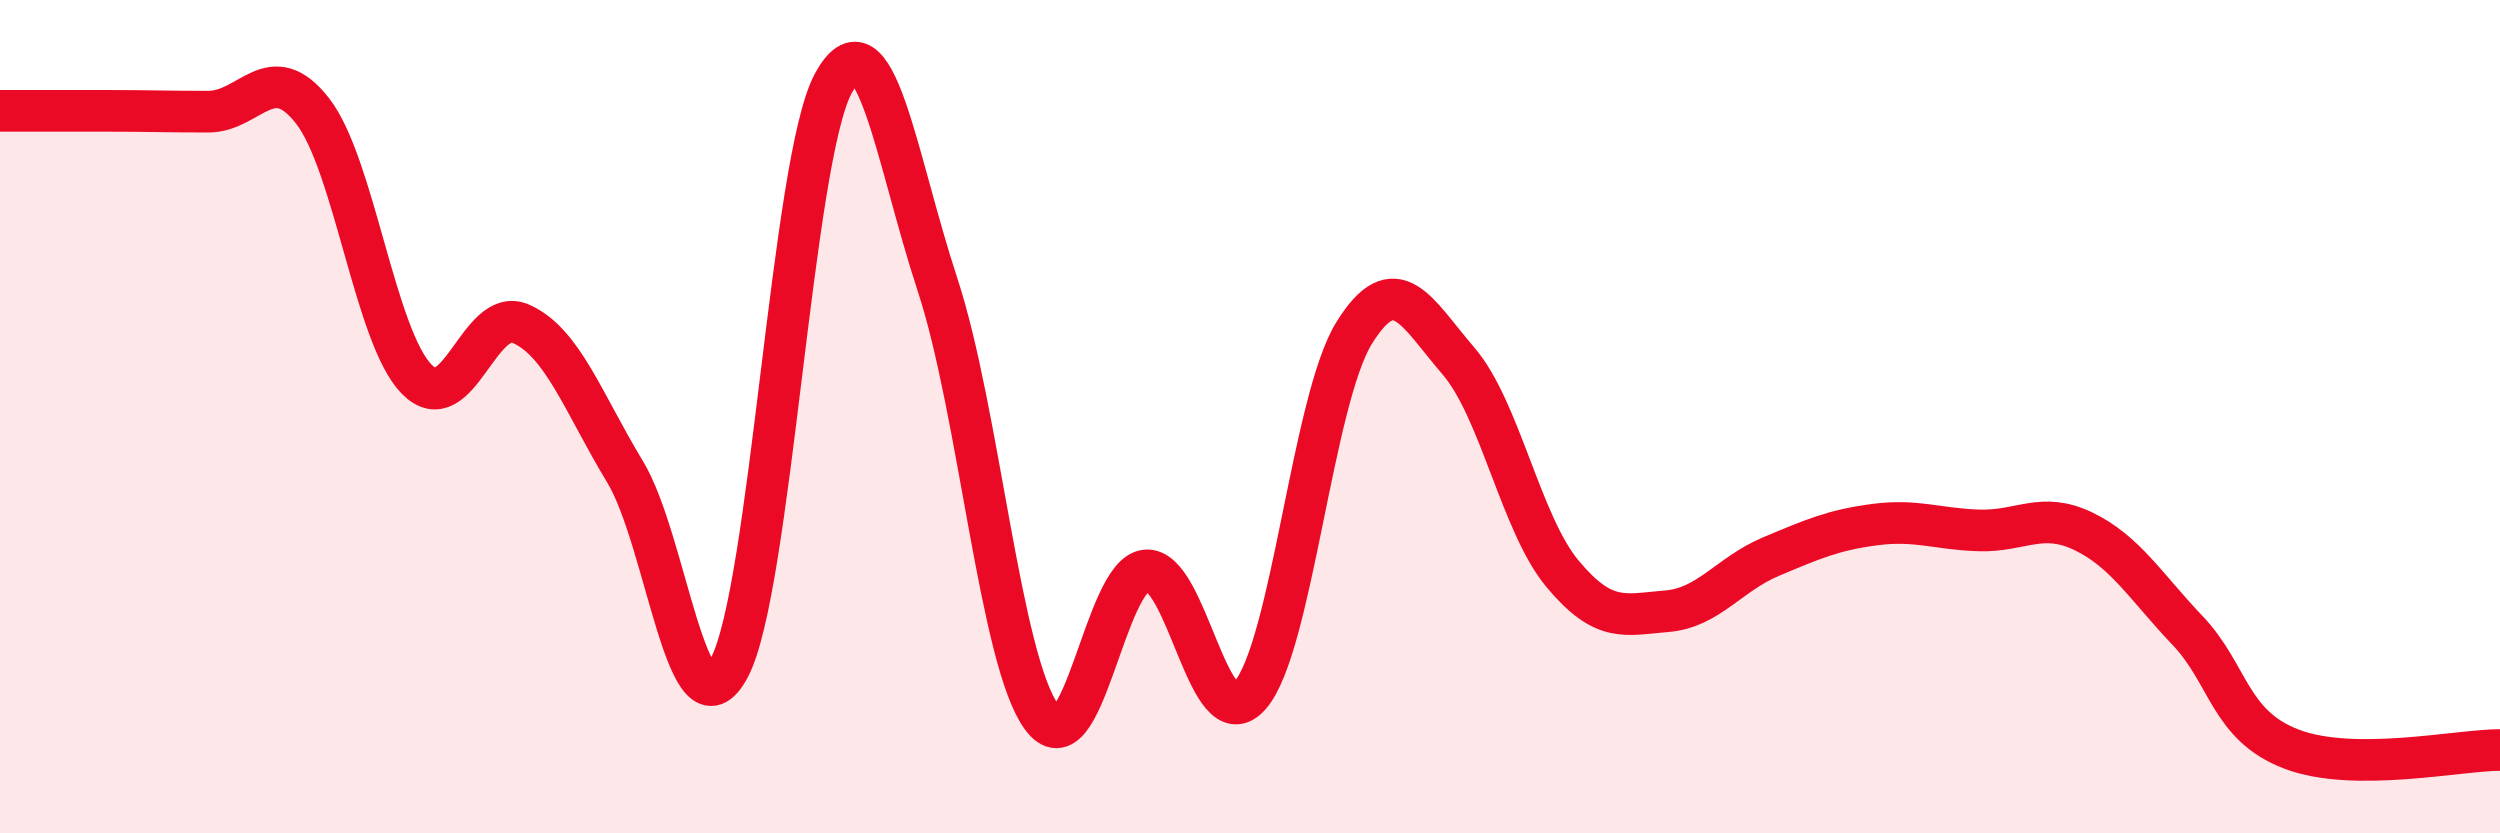
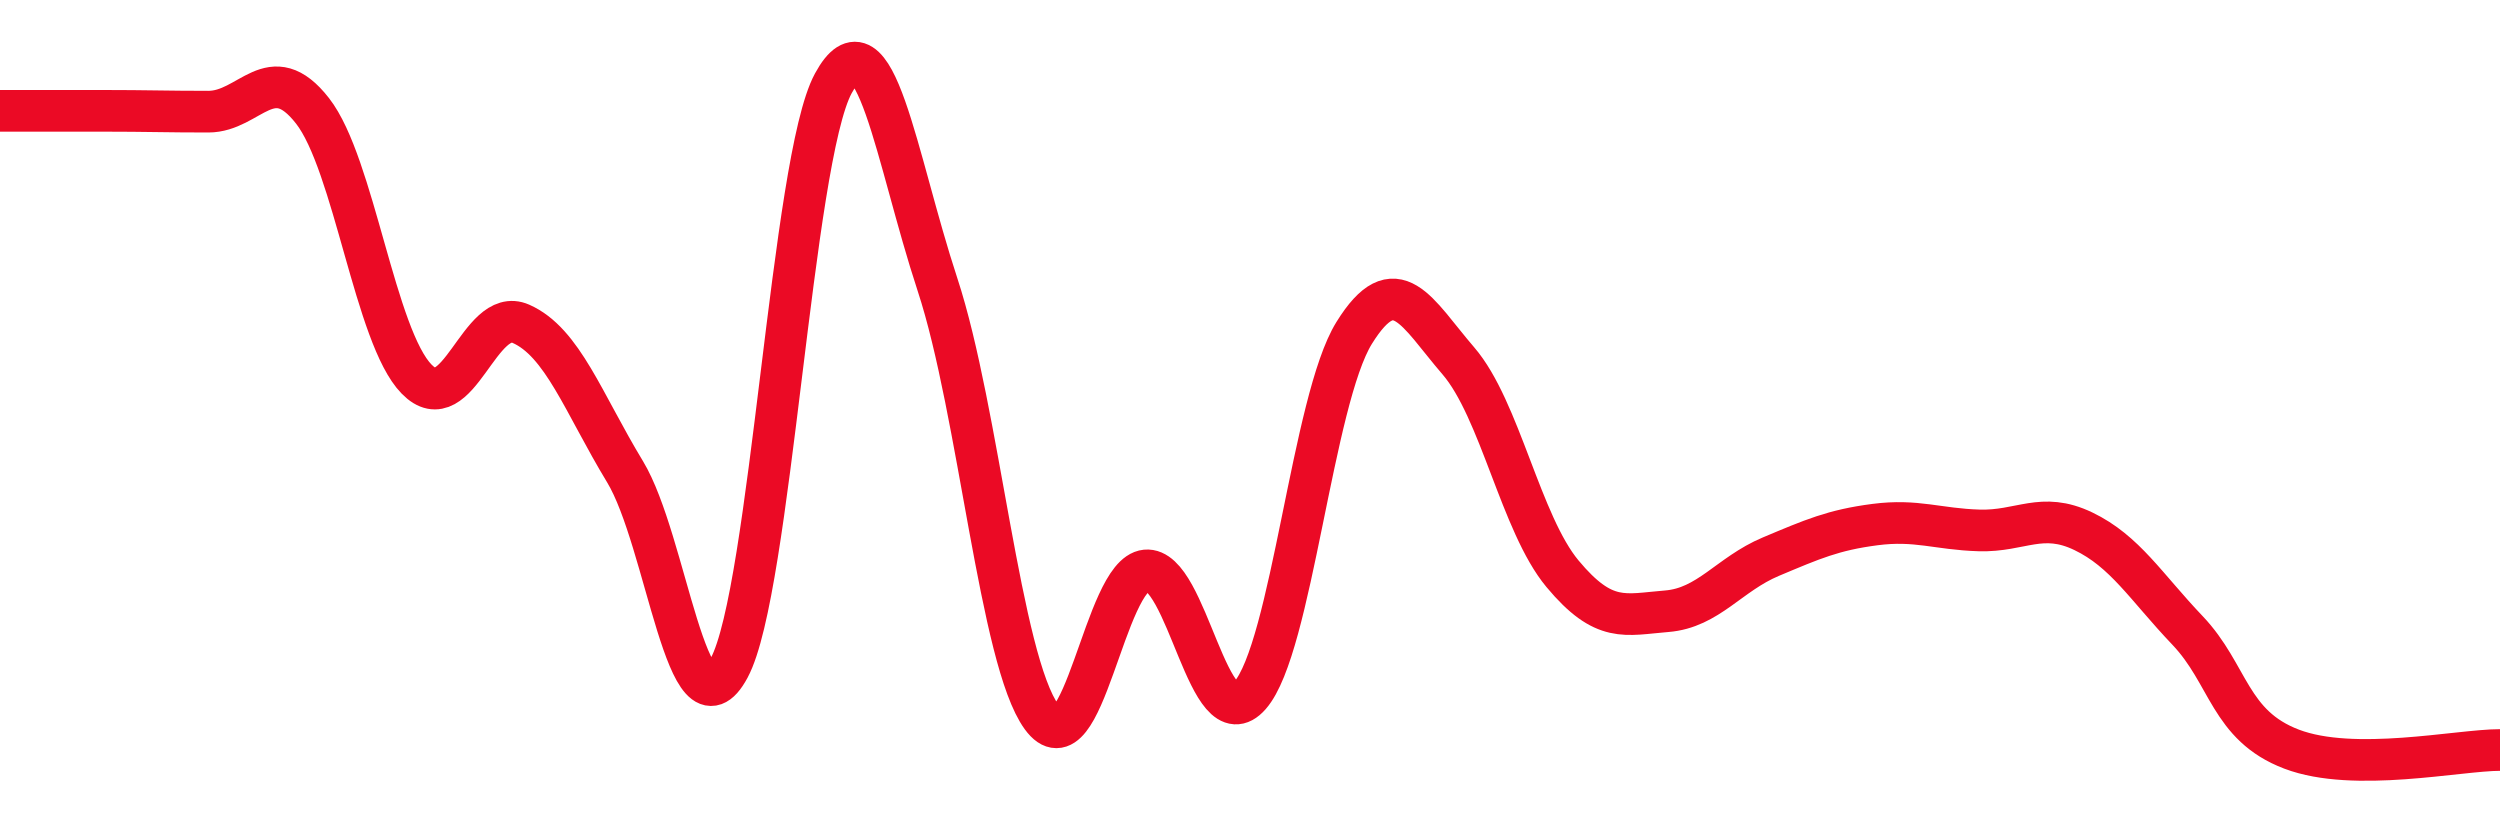
<svg xmlns="http://www.w3.org/2000/svg" width="60" height="20" viewBox="0 0 60 20">
-   <path d="M 0,2.66 C 0.5,2.66 1.5,2.66 2.5,2.66 C 3.5,2.66 4,2.68 5,2.68 C 6,2.68 6.5,1.38 7.5,2.66 C 8.5,3.94 9,8.08 10,9.1 C 11,10.12 11.5,7.33 12.5,7.77 C 13.5,8.21 14,9.67 15,11.32 C 16,12.97 16.5,17.89 17.5,16.03 C 18.5,14.17 19,3.84 20,2 C 21,0.16 21.5,3.79 22.5,6.83 C 23.5,9.87 24,15.84 25,17.21 C 26,18.58 26.5,13.79 27.5,13.69 C 28.5,13.59 29,17.83 30,16.69 C 31,15.55 31.5,9.6 32.5,7.99 C 33.5,6.38 34,7.5 35,8.66 C 36,9.82 36.5,12.57 37.5,13.77 C 38.5,14.97 39,14.75 40,14.67 C 41,14.59 41.5,13.78 42.5,13.36 C 43.5,12.94 44,12.72 45,12.59 C 46,12.46 46.5,12.7 47.5,12.73 C 48.5,12.76 49,12.27 50,12.75 C 51,13.23 51.5,14.08 52.5,15.13 C 53.5,16.18 53.5,17.41 55,17.98 C 56.5,18.55 59,18 60,18L60 20L0 20Z" fill="#EB0A25" opacity="0.1" stroke-linecap="round" stroke-linejoin="round" />
  <path d="M 0,2.66 C 0.5,2.66 1.5,2.66 2.5,2.66 C 3.5,2.66 4,2.68 5,2.68 C 6,2.68 6.5,1.38 7.5,2.66 C 8.5,3.94 9,8.08 10,9.1 C 11,10.12 11.5,7.33 12.5,7.77 C 13.5,8.21 14,9.67 15,11.32 C 16,12.97 16.5,17.89 17.5,16.03 C 18.5,14.17 19,3.84 20,2 C 21,0.16 21.5,3.79 22.5,6.83 C 23.5,9.87 24,15.84 25,17.21 C 26,18.58 26.5,13.79 27.5,13.69 C 28.5,13.59 29,17.83 30,16.69 C 31,15.55 31.5,9.6 32.5,7.99 C 33.5,6.38 34,7.5 35,8.66 C 36,9.82 36.5,12.57 37.5,13.77 C 38.5,14.97 39,14.75 40,14.67 C 41,14.59 41.5,13.78 42.5,13.36 C 43.5,12.94 44,12.72 45,12.59 C 46,12.46 46.5,12.7 47.5,12.73 C 48.5,12.76 49,12.27 50,12.75 C 51,13.23 51.5,14.08 52.5,15.13 C 53.5,16.18 53.5,17.41 55,17.98 C 56.5,18.55 59,18 60,18" stroke="#EB0A25" stroke-width="1" fill="none" stroke-linecap="round" stroke-linejoin="round" />
</svg>